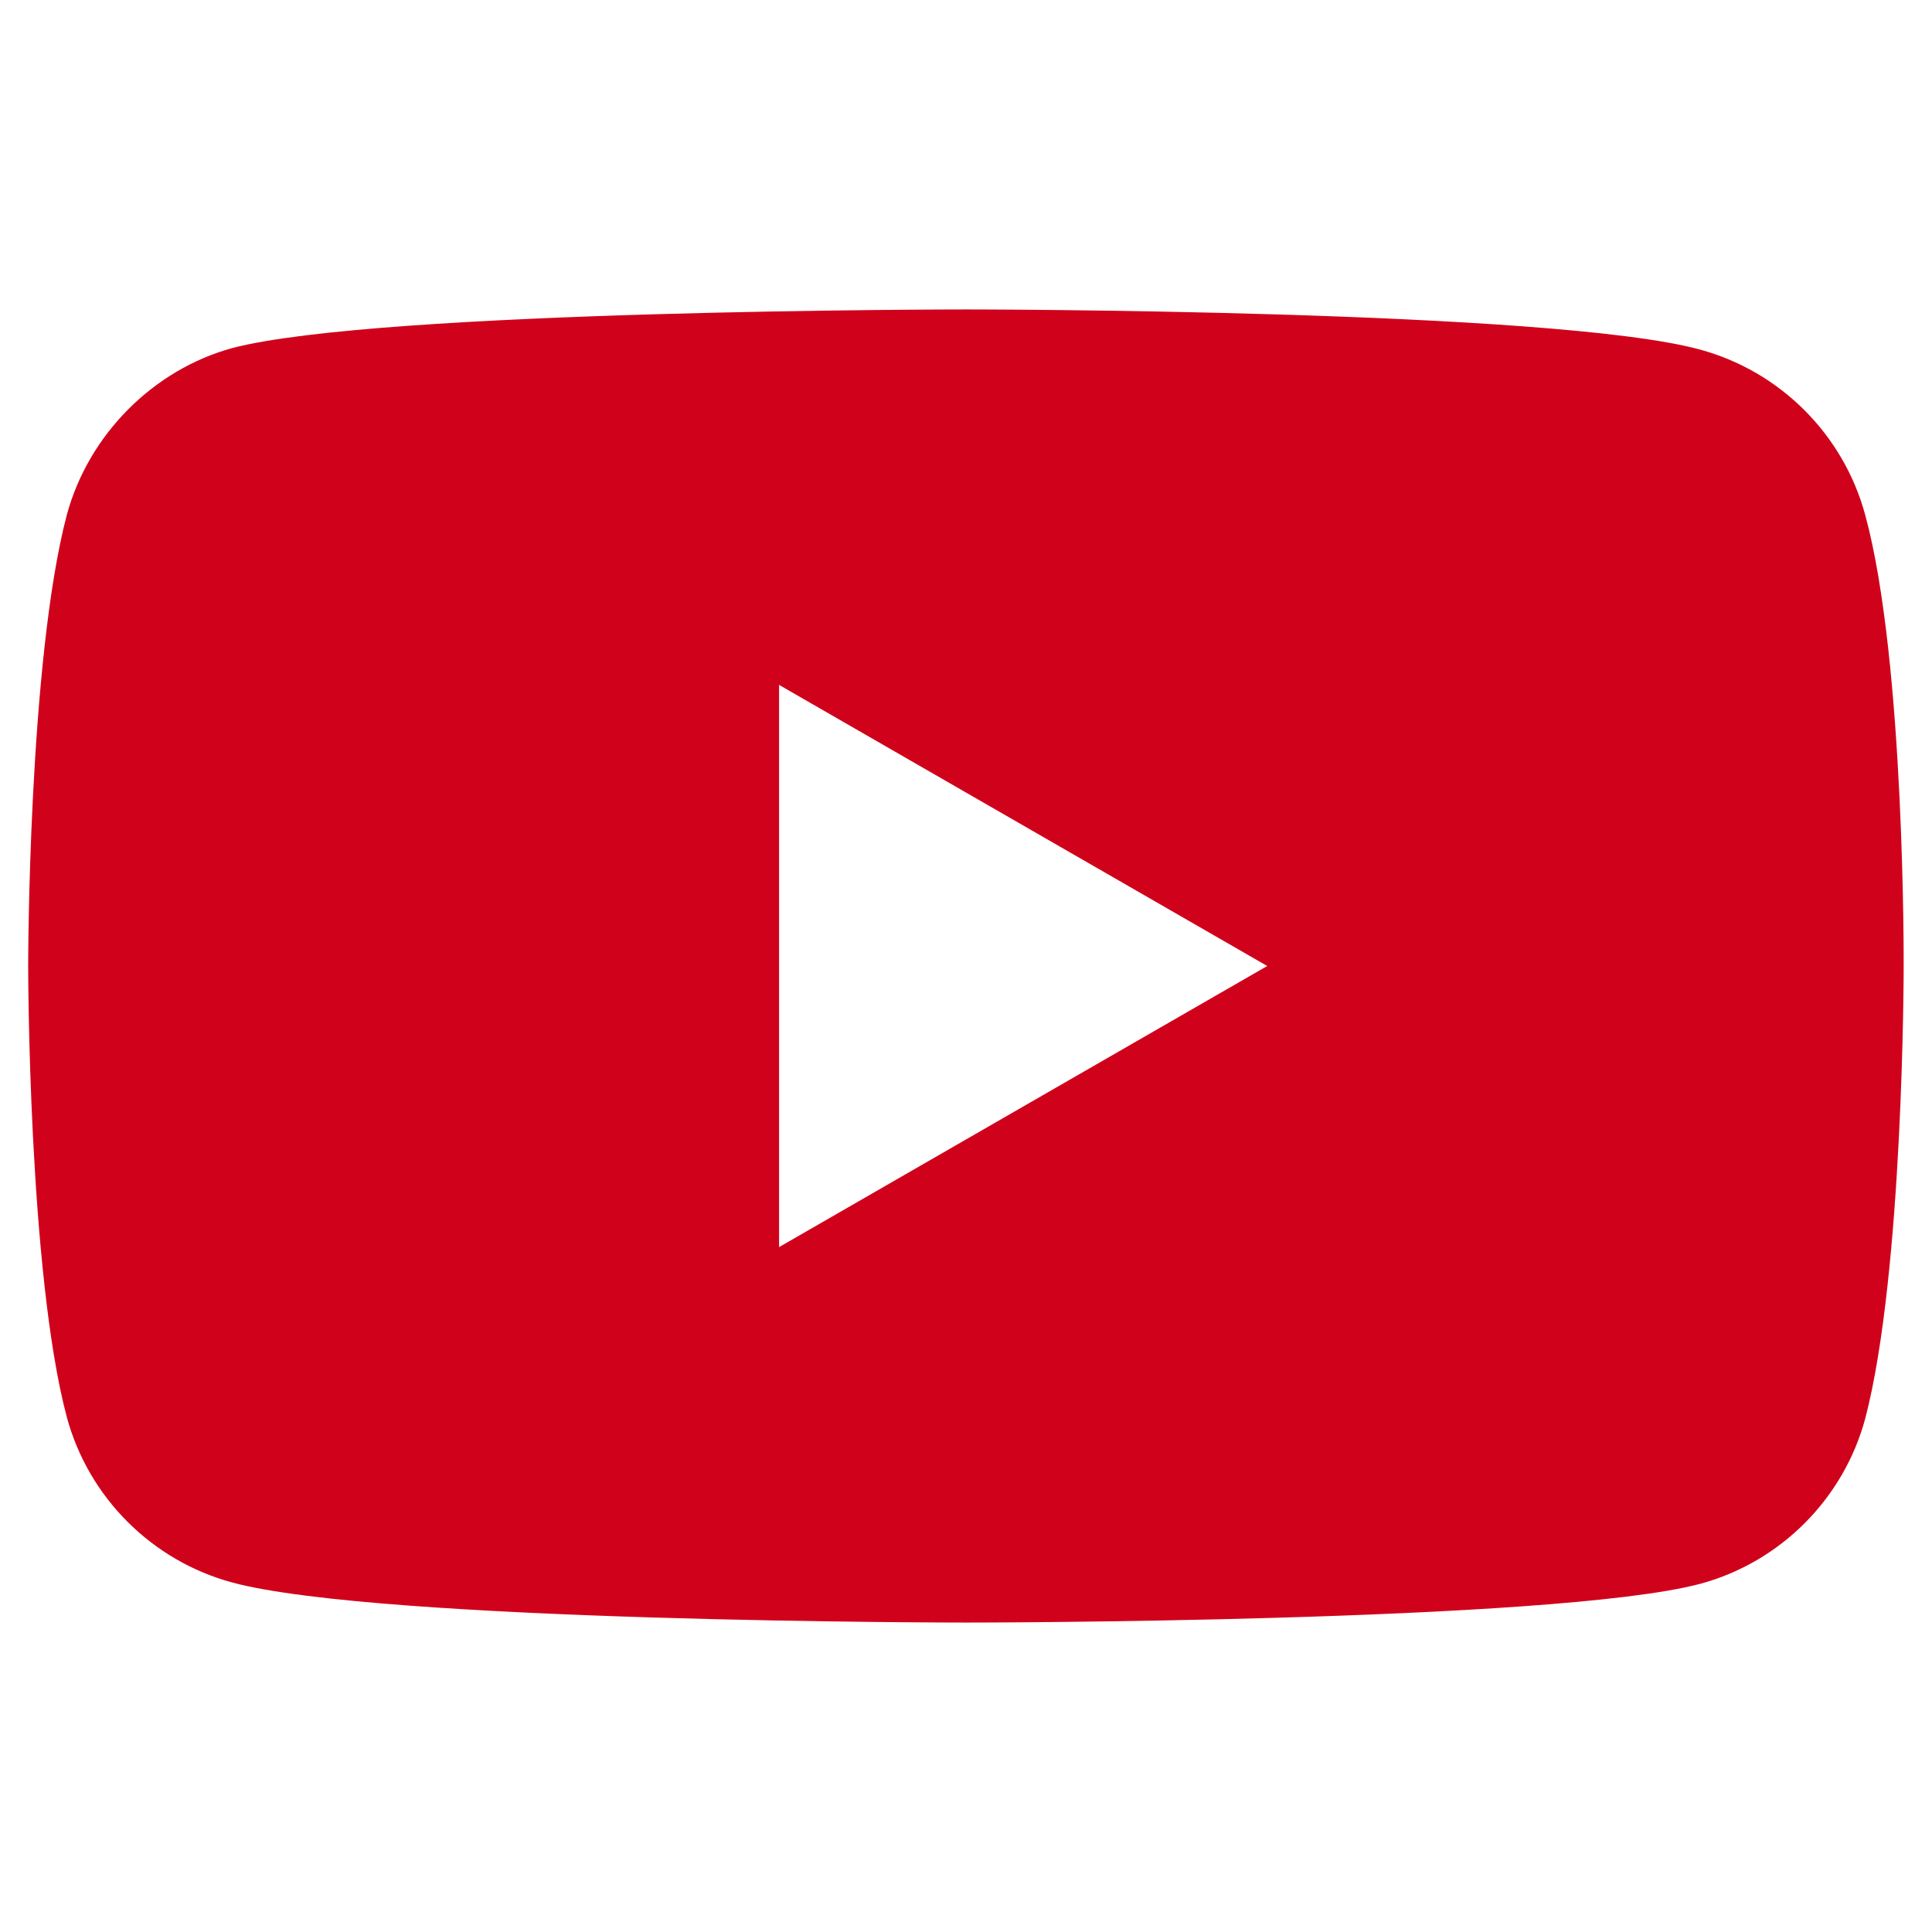
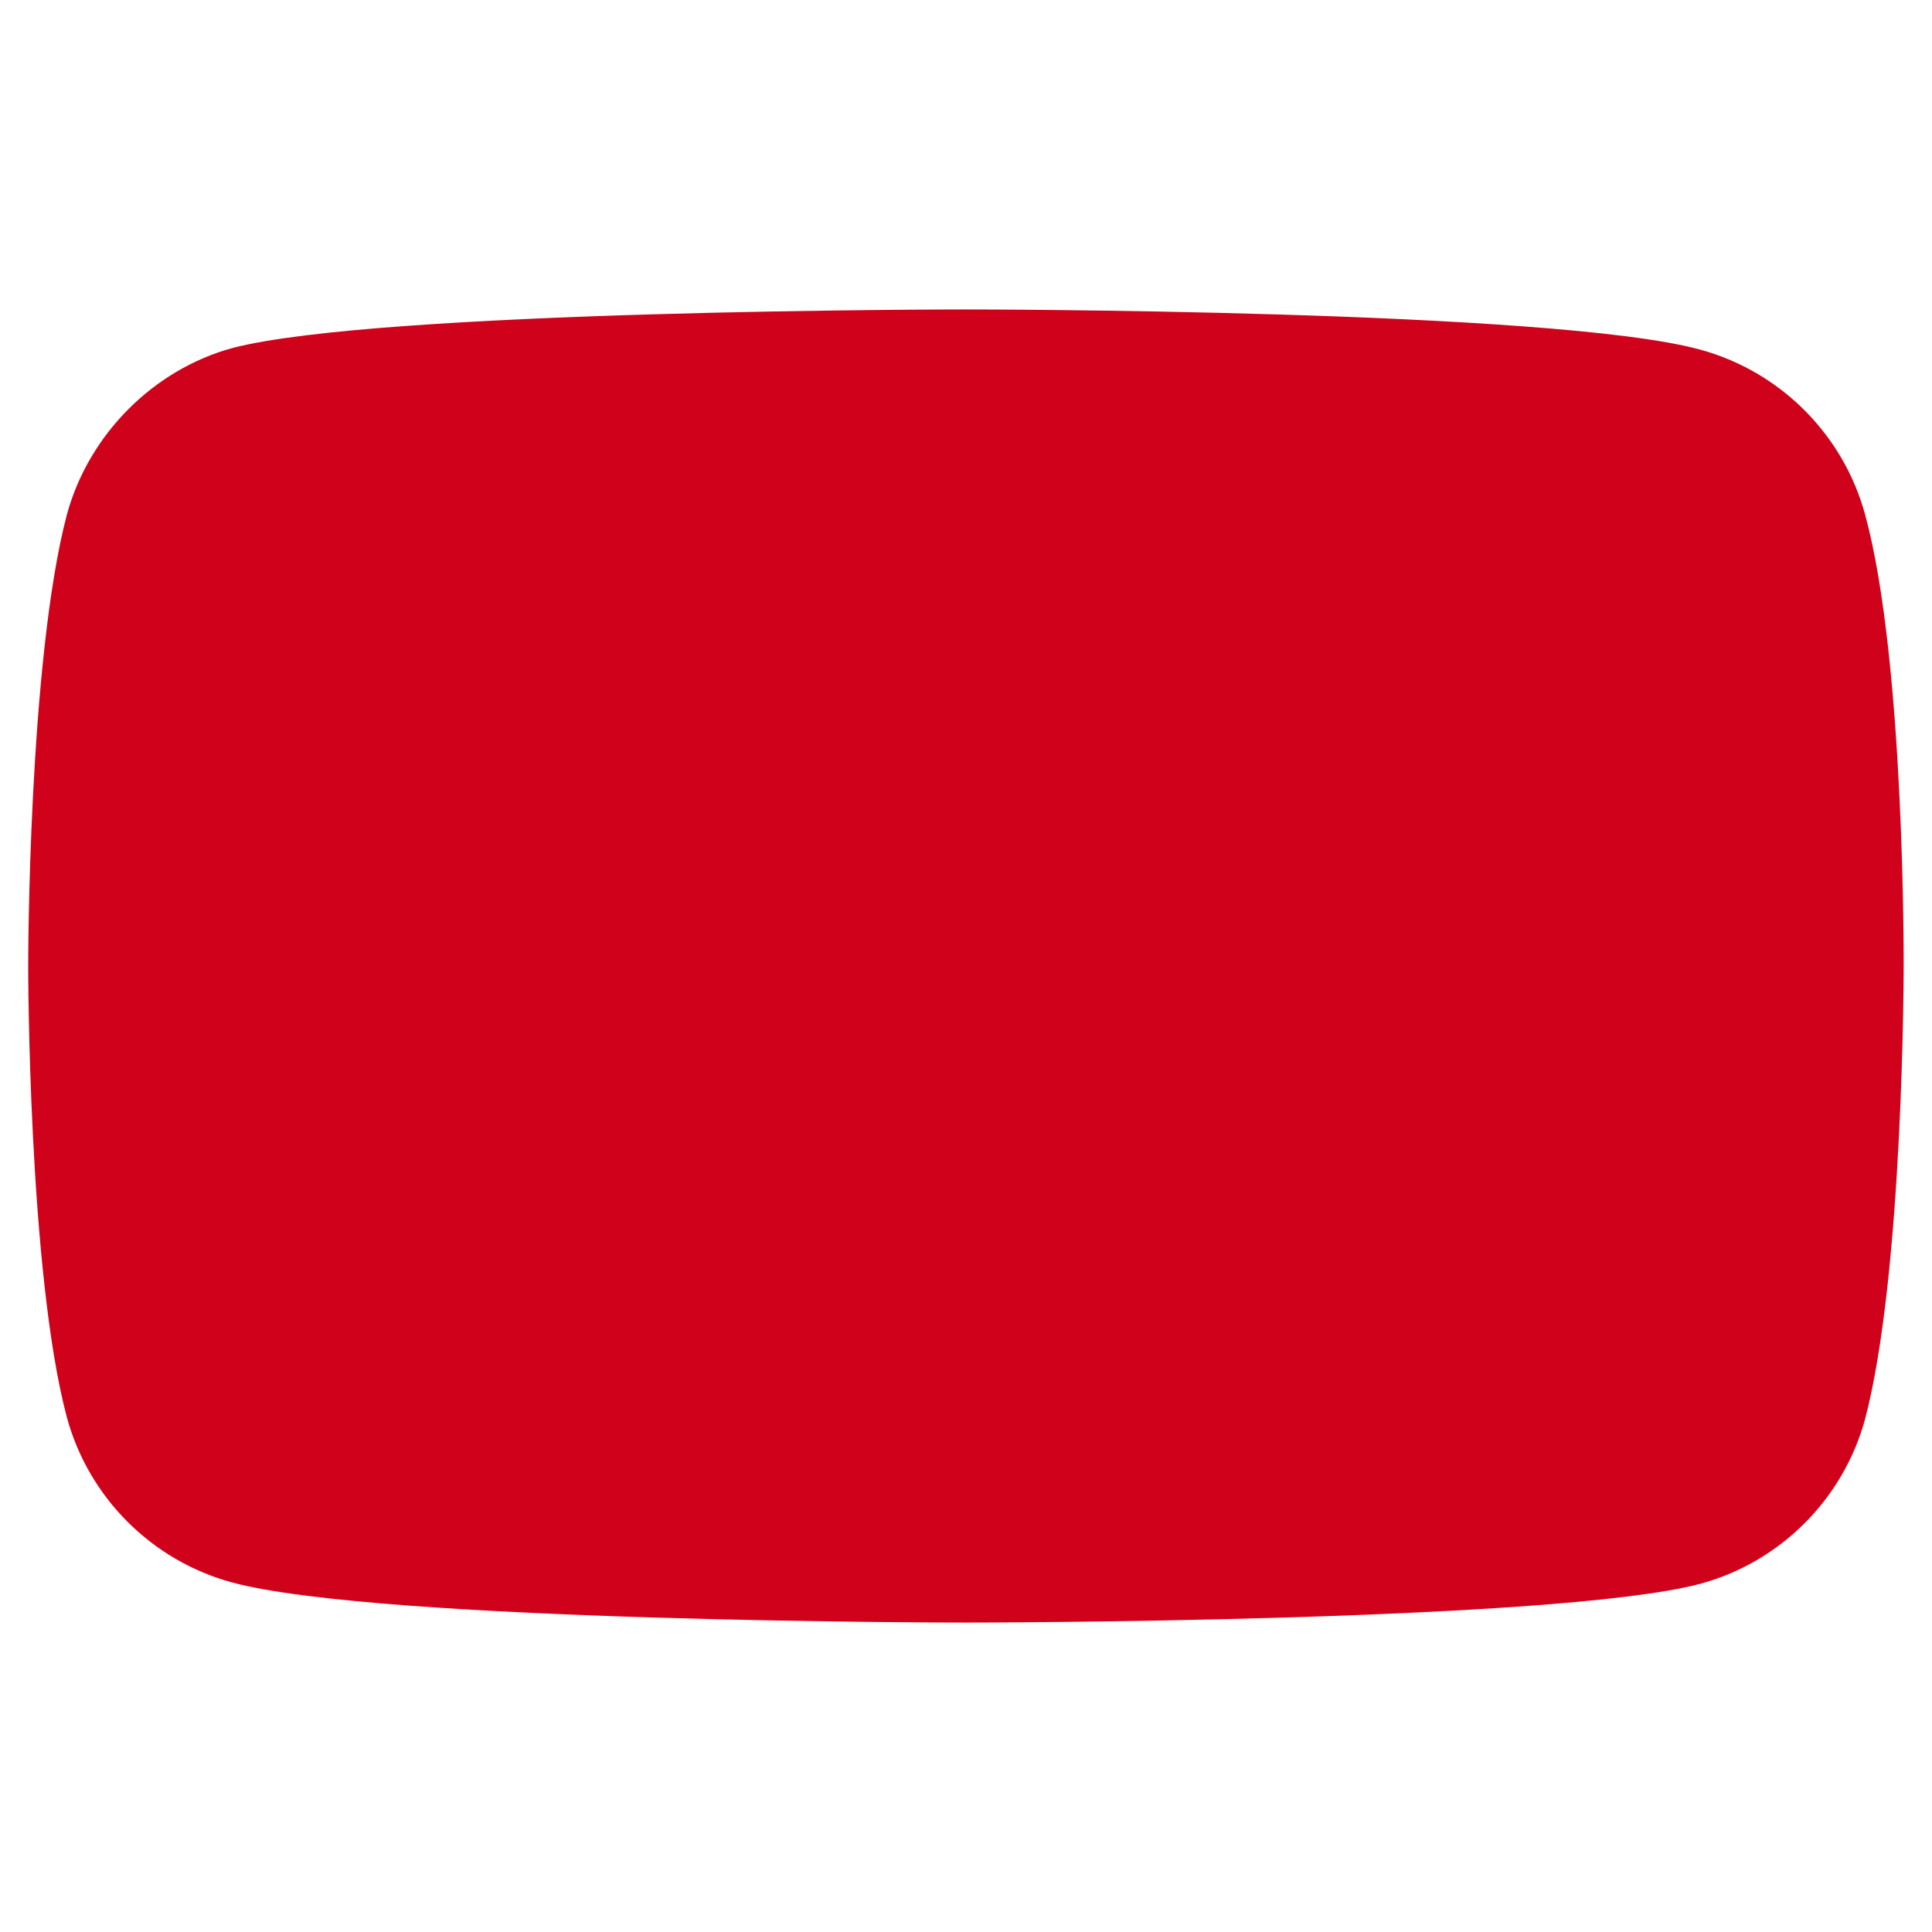
<svg xmlns="http://www.w3.org/2000/svg" height="12" viewBox="0 0 12 10">
-   <path style="fill: #D0021B" d="M11.824 5.01C11.824 5.01 11.834 3.11 11.585 2.198C11.45 1.699 11.057 1.306 10.558 1.171C9.646 0.922 6 0.922 6 0.922C6 0.922 2.354 0.922 1.442 1.162C0.953 1.296 0.55 1.699 0.415 2.198C0.175 3.11 0.175 5 0.175 5C0.175 5 0.175 6.9 0.415 7.802C0.55 8.301 0.943 8.694 1.442 8.829C2.363 9.078 6 9.078 6 9.078C6 9.078 9.646 9.078 10.558 8.838C11.057 8.704 11.45 8.311 11.585 7.812C11.824 6.9 11.824 5.01 11.824 5.01ZM7.871 5L4.839 6.746V3.254L7.871 5Z" />
+   <path style="fill: #D0021B" d="M11.824 5.01C11.824 5.01 11.834 3.11 11.585 2.198C11.45 1.699 11.057 1.306 10.558 1.171C9.646 0.922 6 0.922 6 0.922C6 0.922 2.354 0.922 1.442 1.162C0.953 1.296 0.55 1.699 0.415 2.198C0.175 3.11 0.175 5 0.175 5C0.175 5 0.175 6.9 0.415 7.802C0.55 8.301 0.943 8.694 1.442 8.829C2.363 9.078 6 9.078 6 9.078C6 9.078 9.646 9.078 10.558 8.838C11.057 8.704 11.45 8.311 11.585 7.812C11.824 6.9 11.824 5.01 11.824 5.01ZM7.871 5V3.254L7.871 5Z" />
</svg>